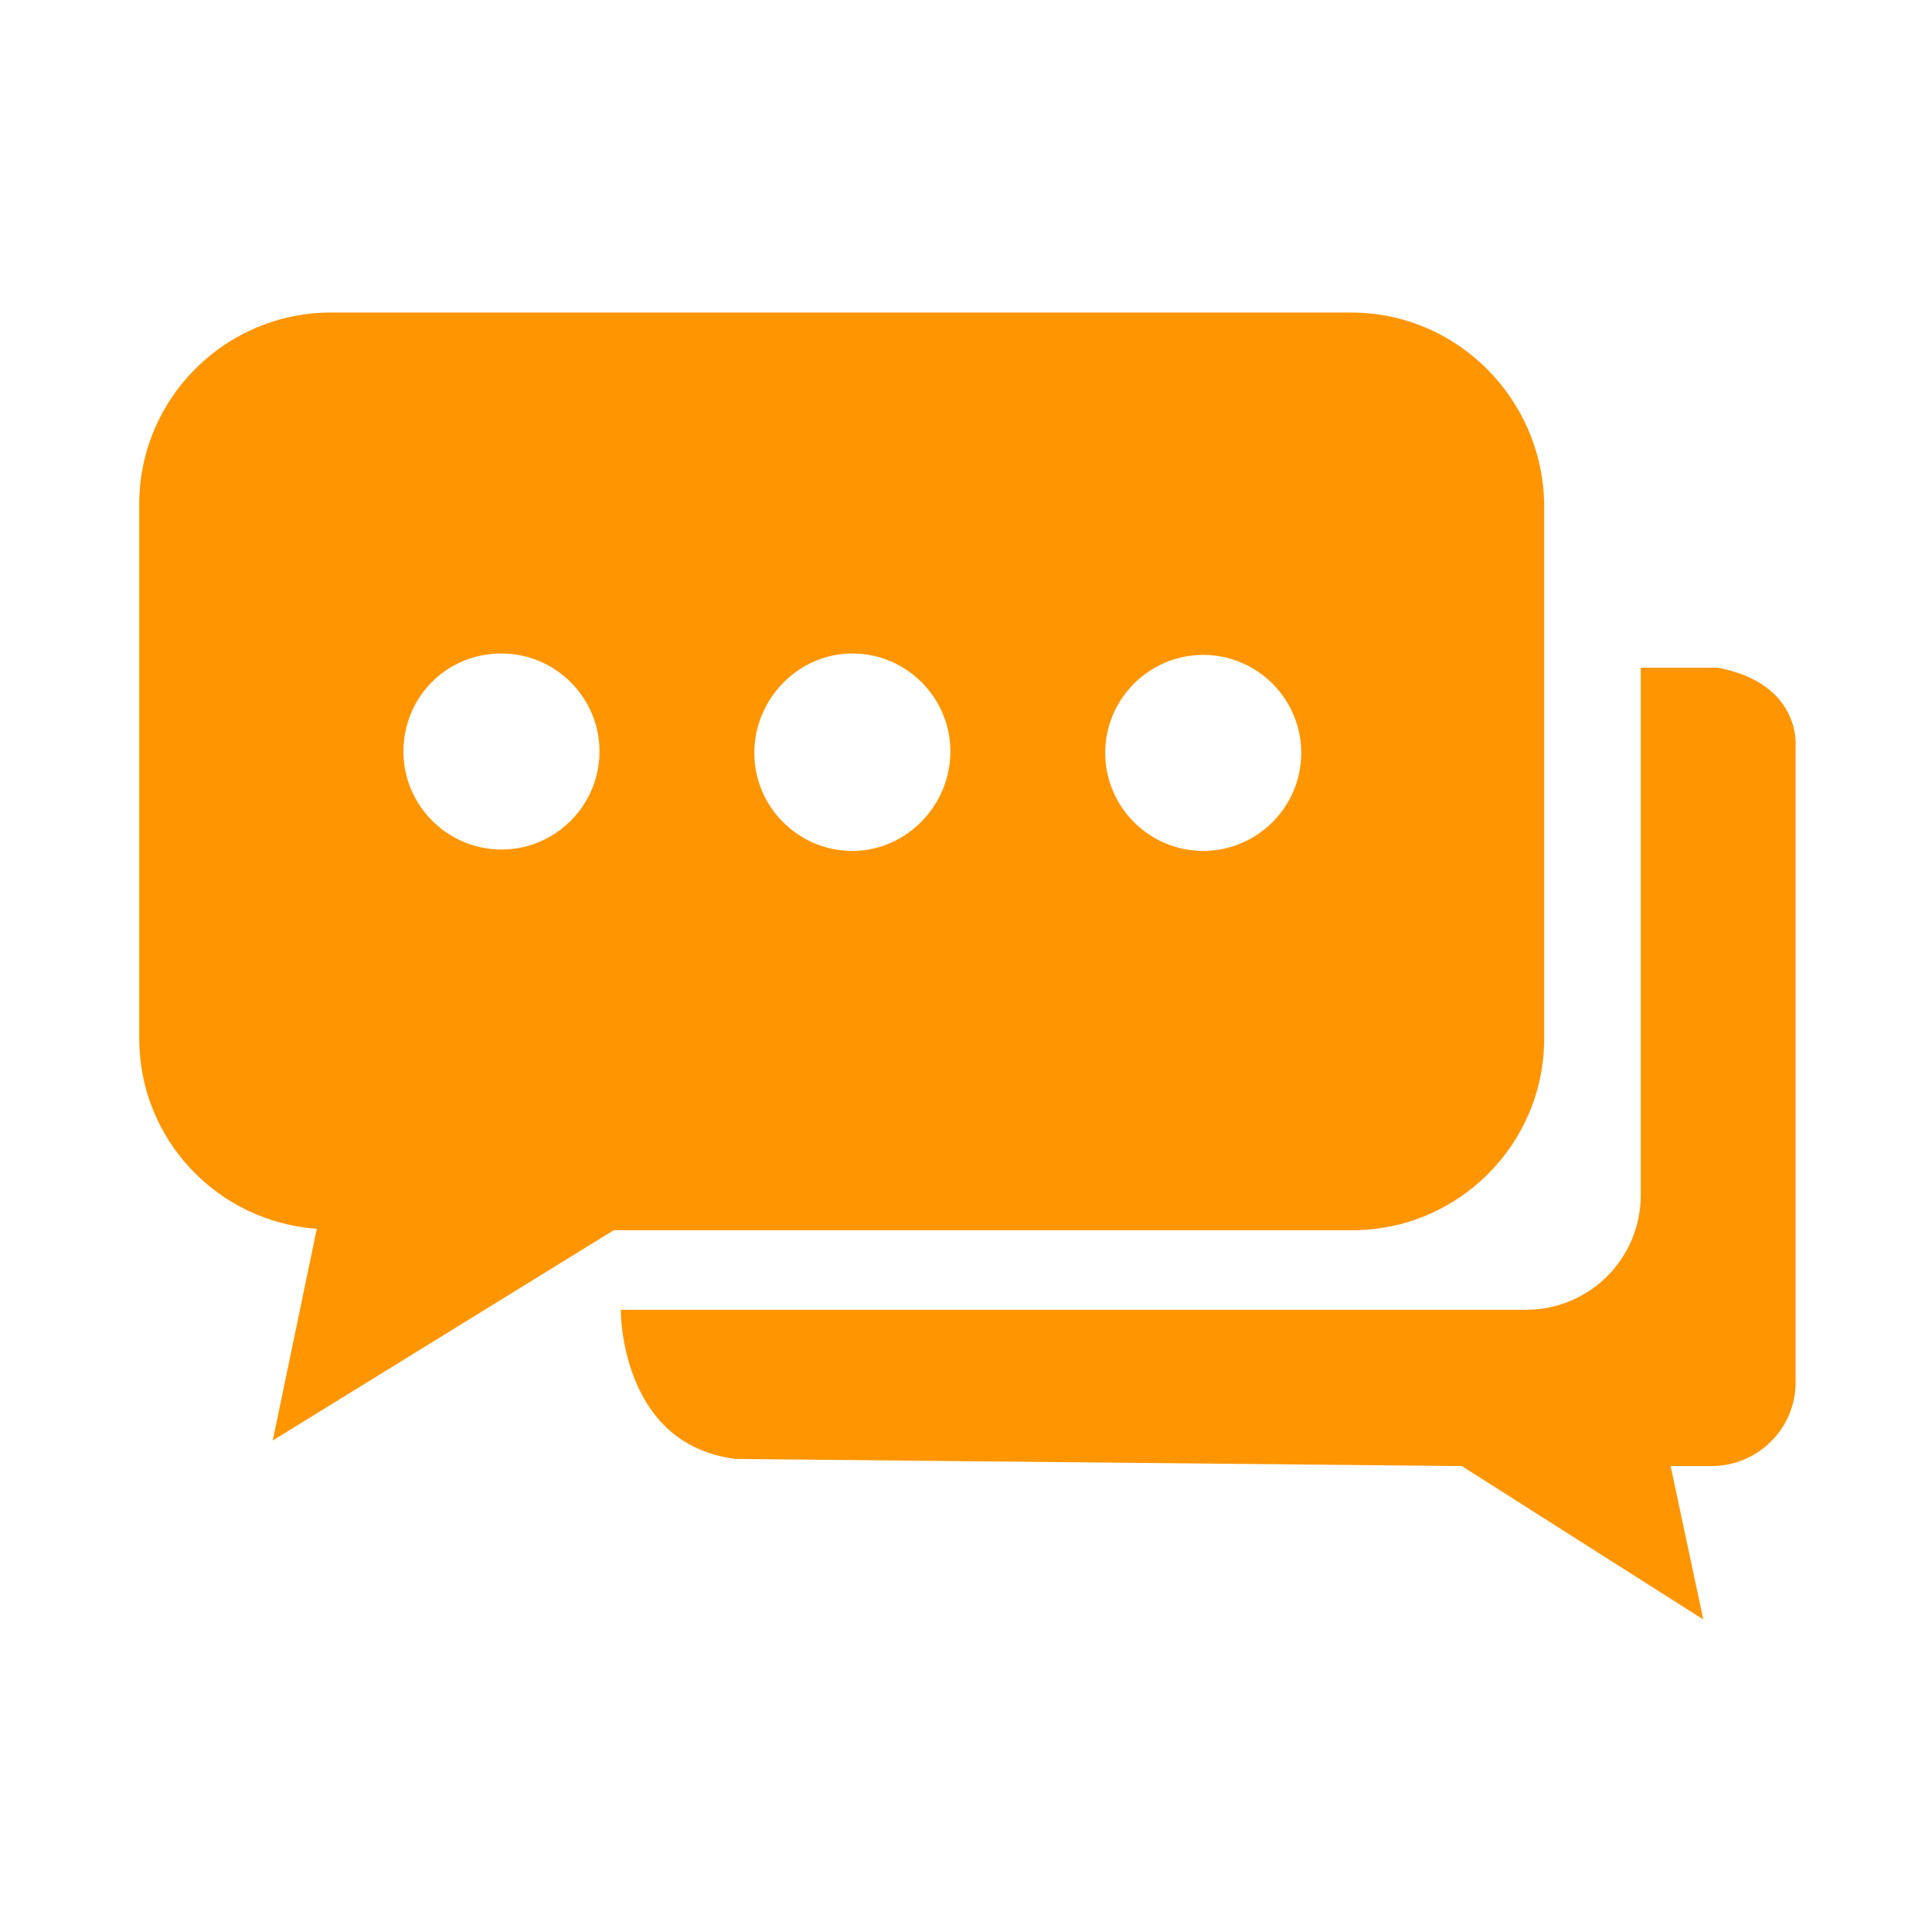
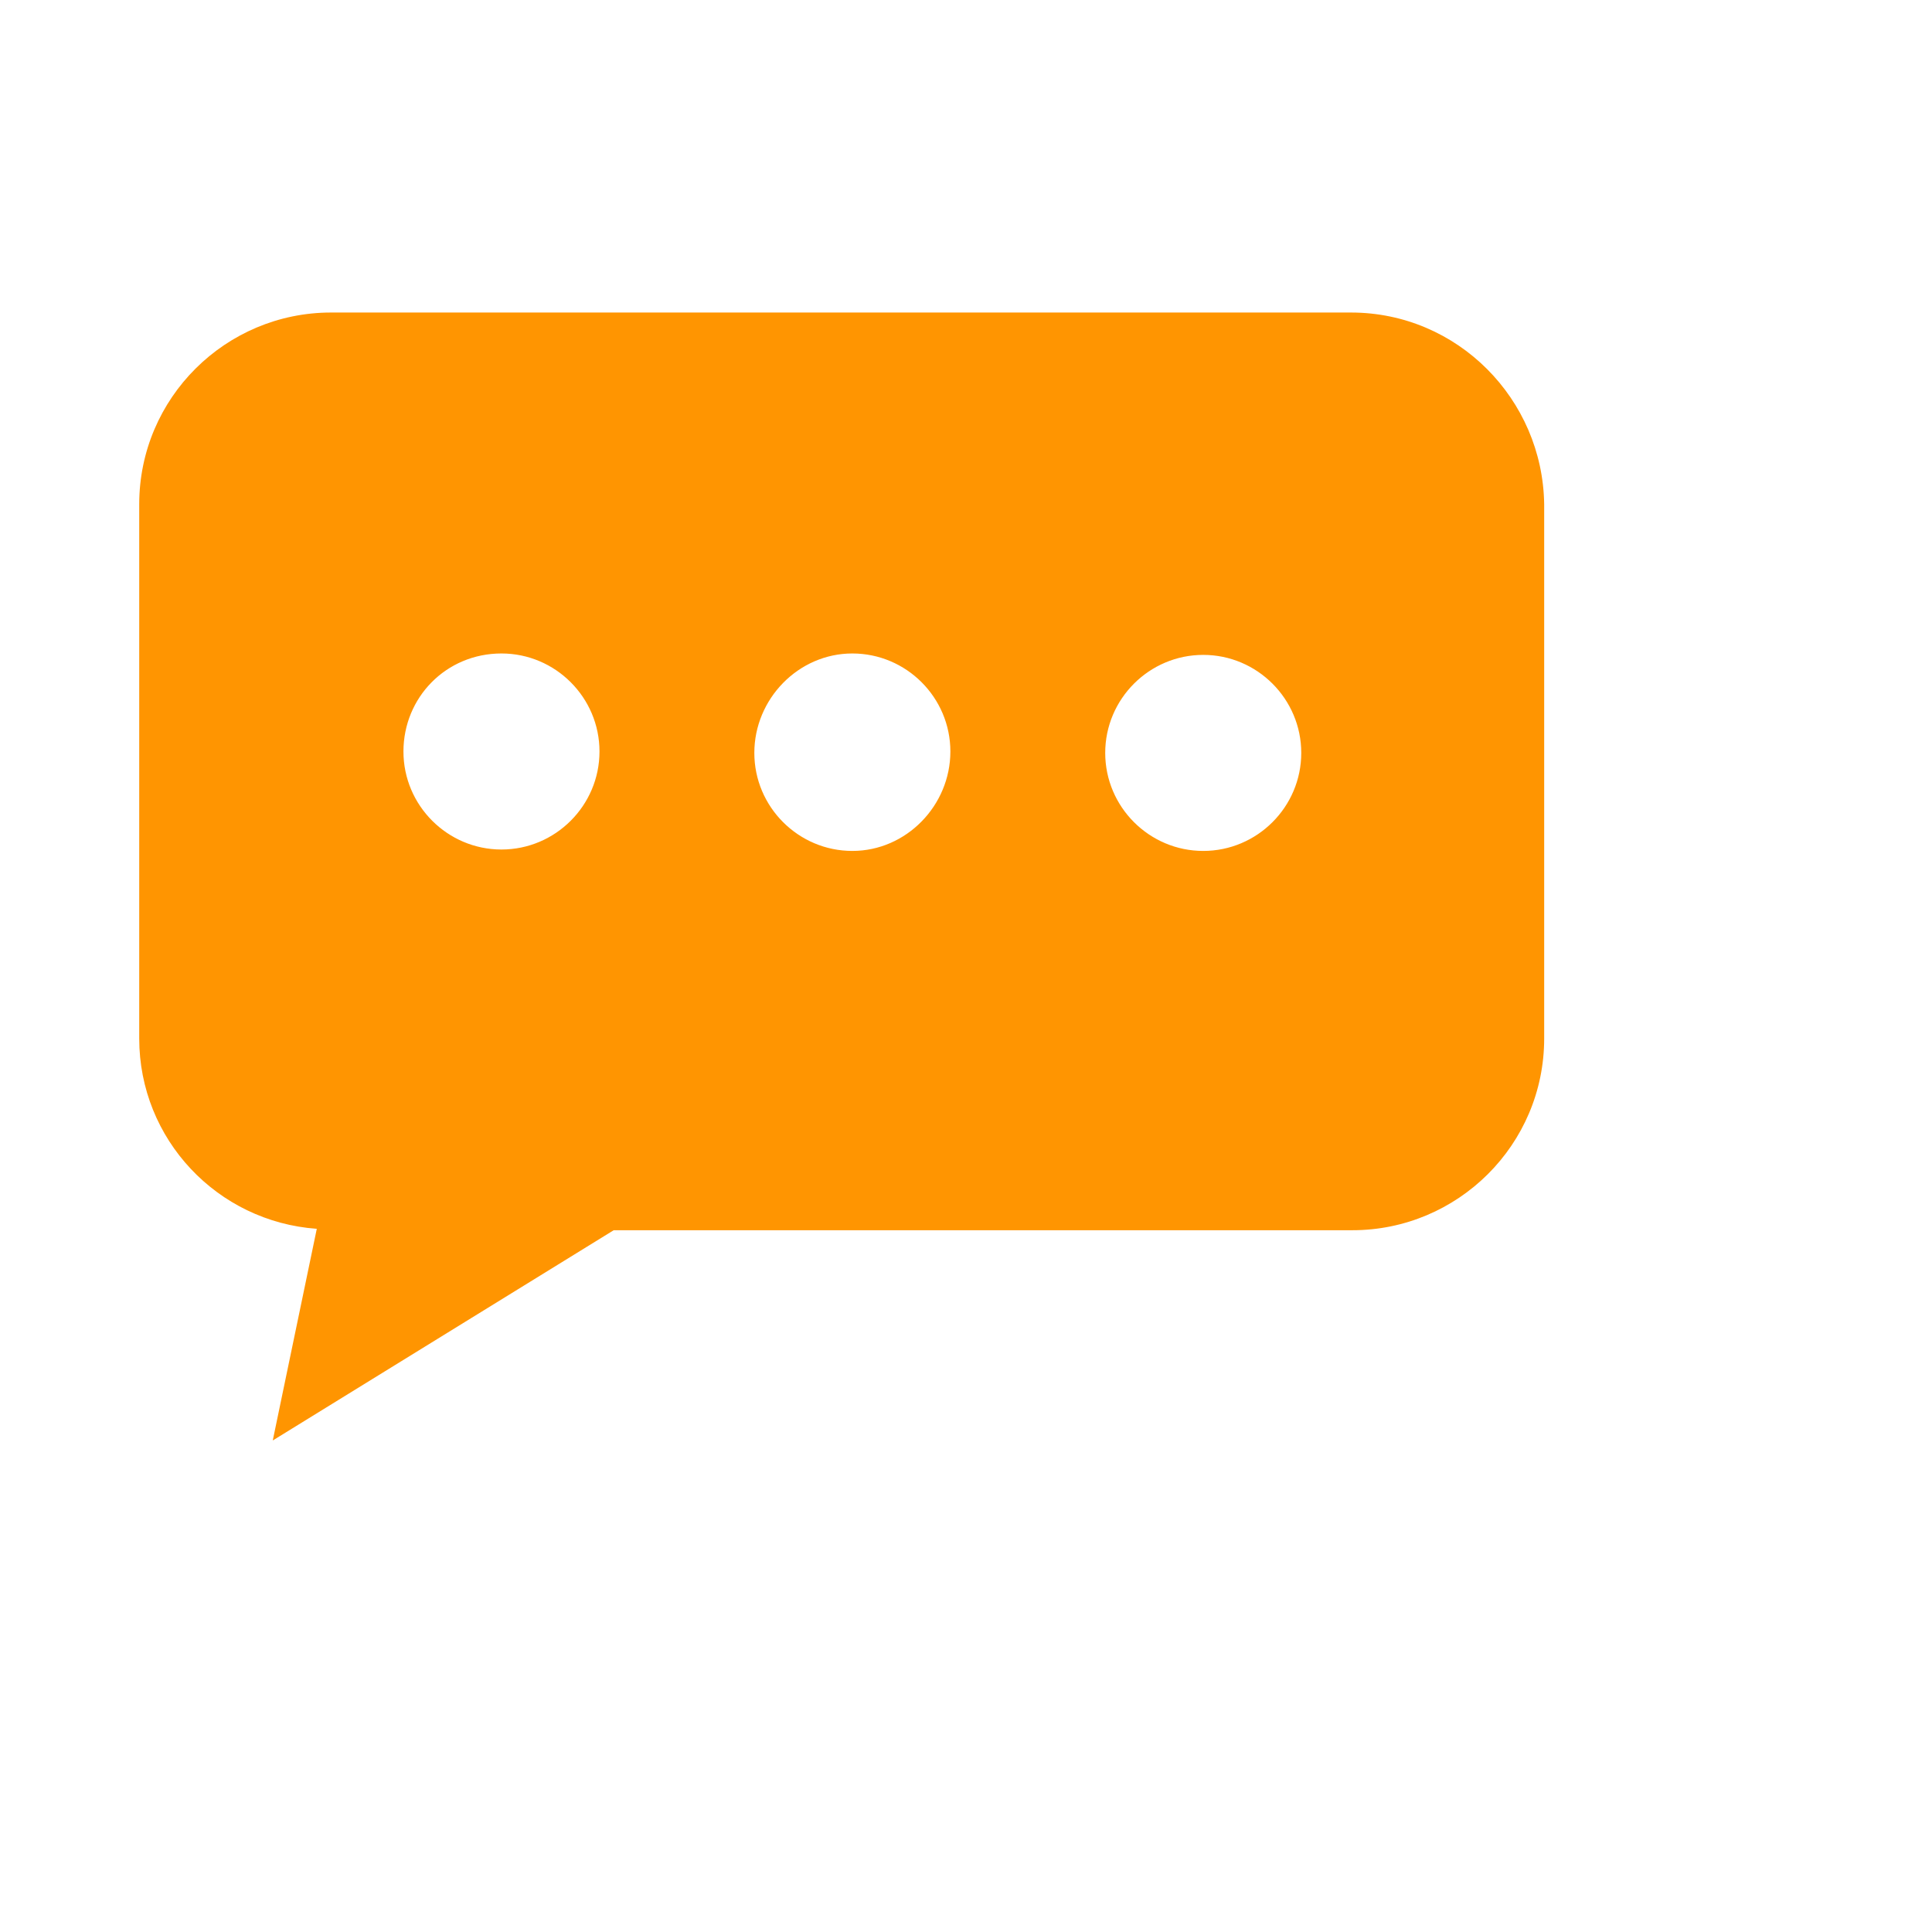
<svg xmlns="http://www.w3.org/2000/svg" version="1.1" id="Layer_1" x="0px" y="0px" viewBox="0 0 136 136" style="enable-background:new 0 0 136 136;" xml:space="preserve">
  <style type="text/css">
	.st0{fill:none;}
	.st1{fill:#FF9501;}
</style>
  <g>
    <g>
-       <circle class="st0" cx="60" cy="53" r="6.9" />
-       <circle class="st0" cx="35.3" cy="53" r="6.9" />
-       <circle class="st0" cx="84.7" cy="53" r="6.9" />
      <path class="st1" d="M95.1,22H23.3c-7.4,0-13.5,6-13.5,13.5v37.6c0,7.1,5.5,12.9,12.5,13.4l-3.1,14.9l24-14.8h52    c7.4,0,13.5-6,13.5-13.5V35.5C108.6,28.1,102.6,22,95.1,22z M35.3,46c3.8,0,6.9,3.1,6.9,6.9s-3.1,6.9-6.9,6.9s-6.9-3.1-6.9-6.9    S31.4,46,35.3,46z M60,59.9c-3.8,0-6.9-3.1-6.9-6.9S56.2,46,60,46s6.9,3.1,6.9,6.9S63.8,59.9,60,59.9z M84.7,59.9    c-3.8,0-6.9-3.1-6.9-6.9s3.1-6.9,6.9-6.9s6.9,3.1,6.9,6.9S88.5,59.9,84.7,59.9z" />
    </g>
-     <path class="st1" d="M115.5,47.3v36.8c0,4.5-3.6,8.1-8.1,8.1H43.7c0,0-0.1,9.5,8.1,10.5l51.1,0.5l17,10.8l-2.3-10.8h2.9   c3.2,0,5.9-2.6,5.9-5.9V52.5c0,0,0.4-4.4-5.5-5.5h-5.4V47.3z" />
  </g>
</svg>